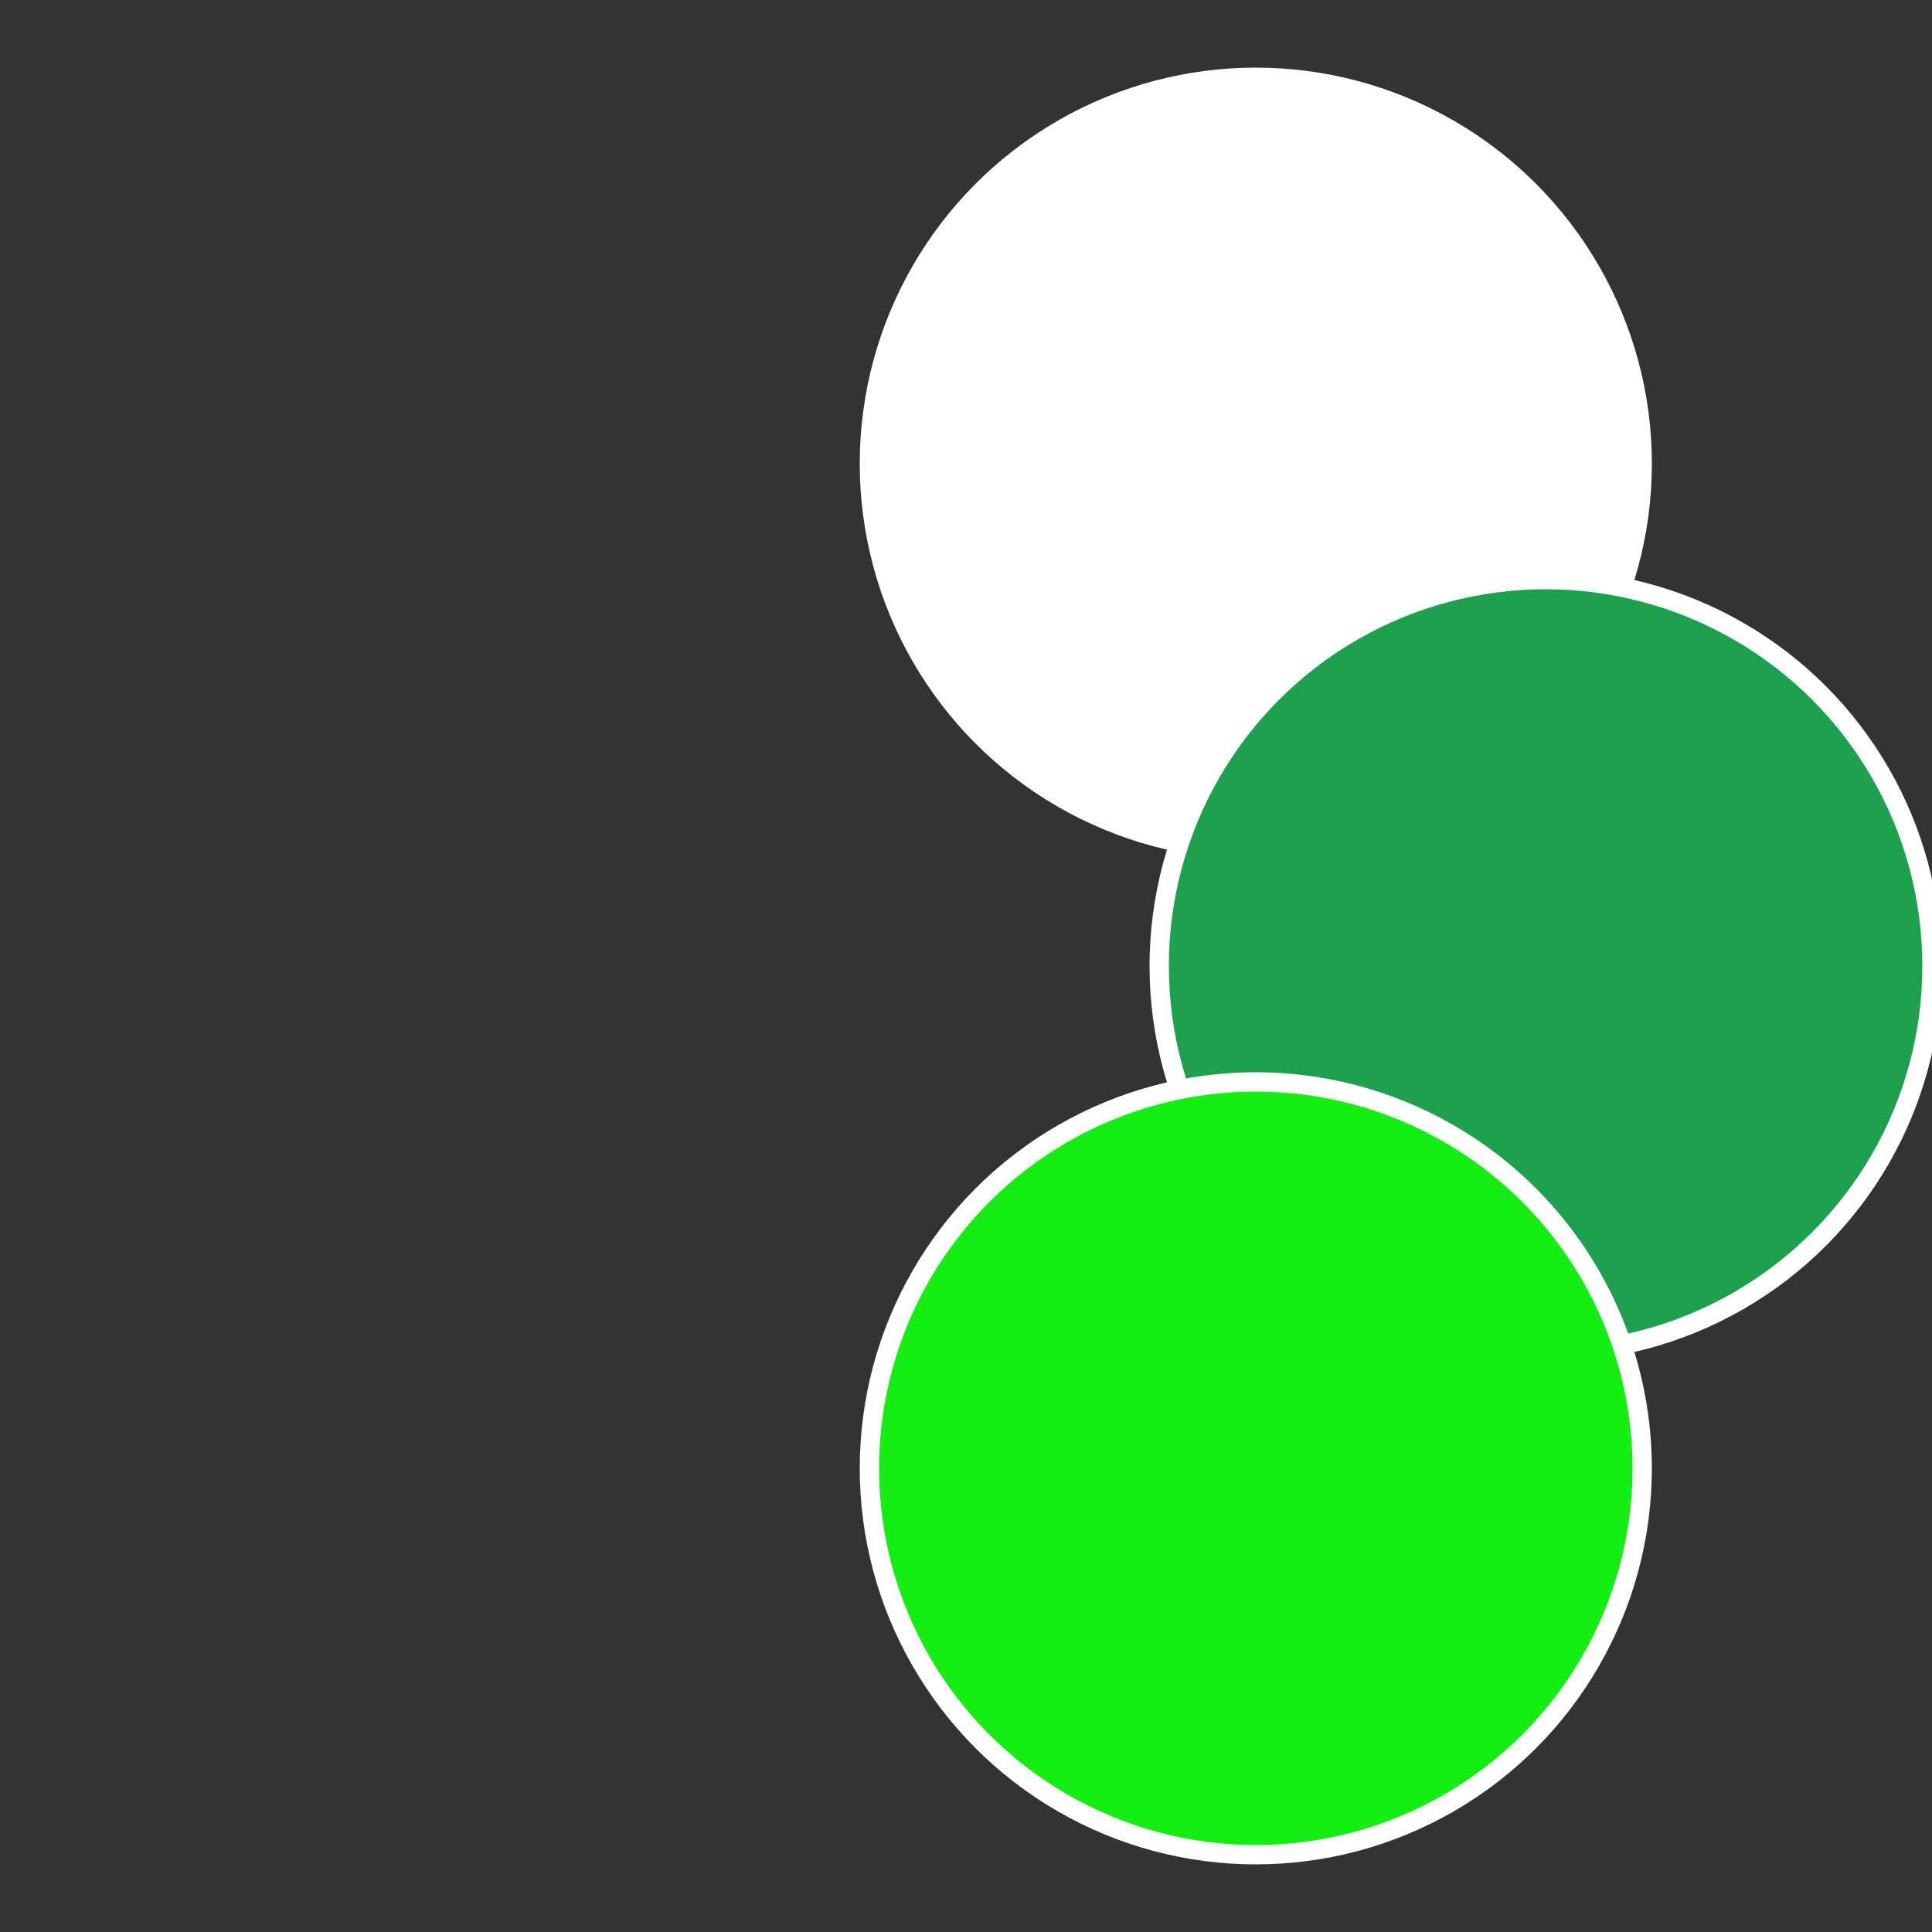
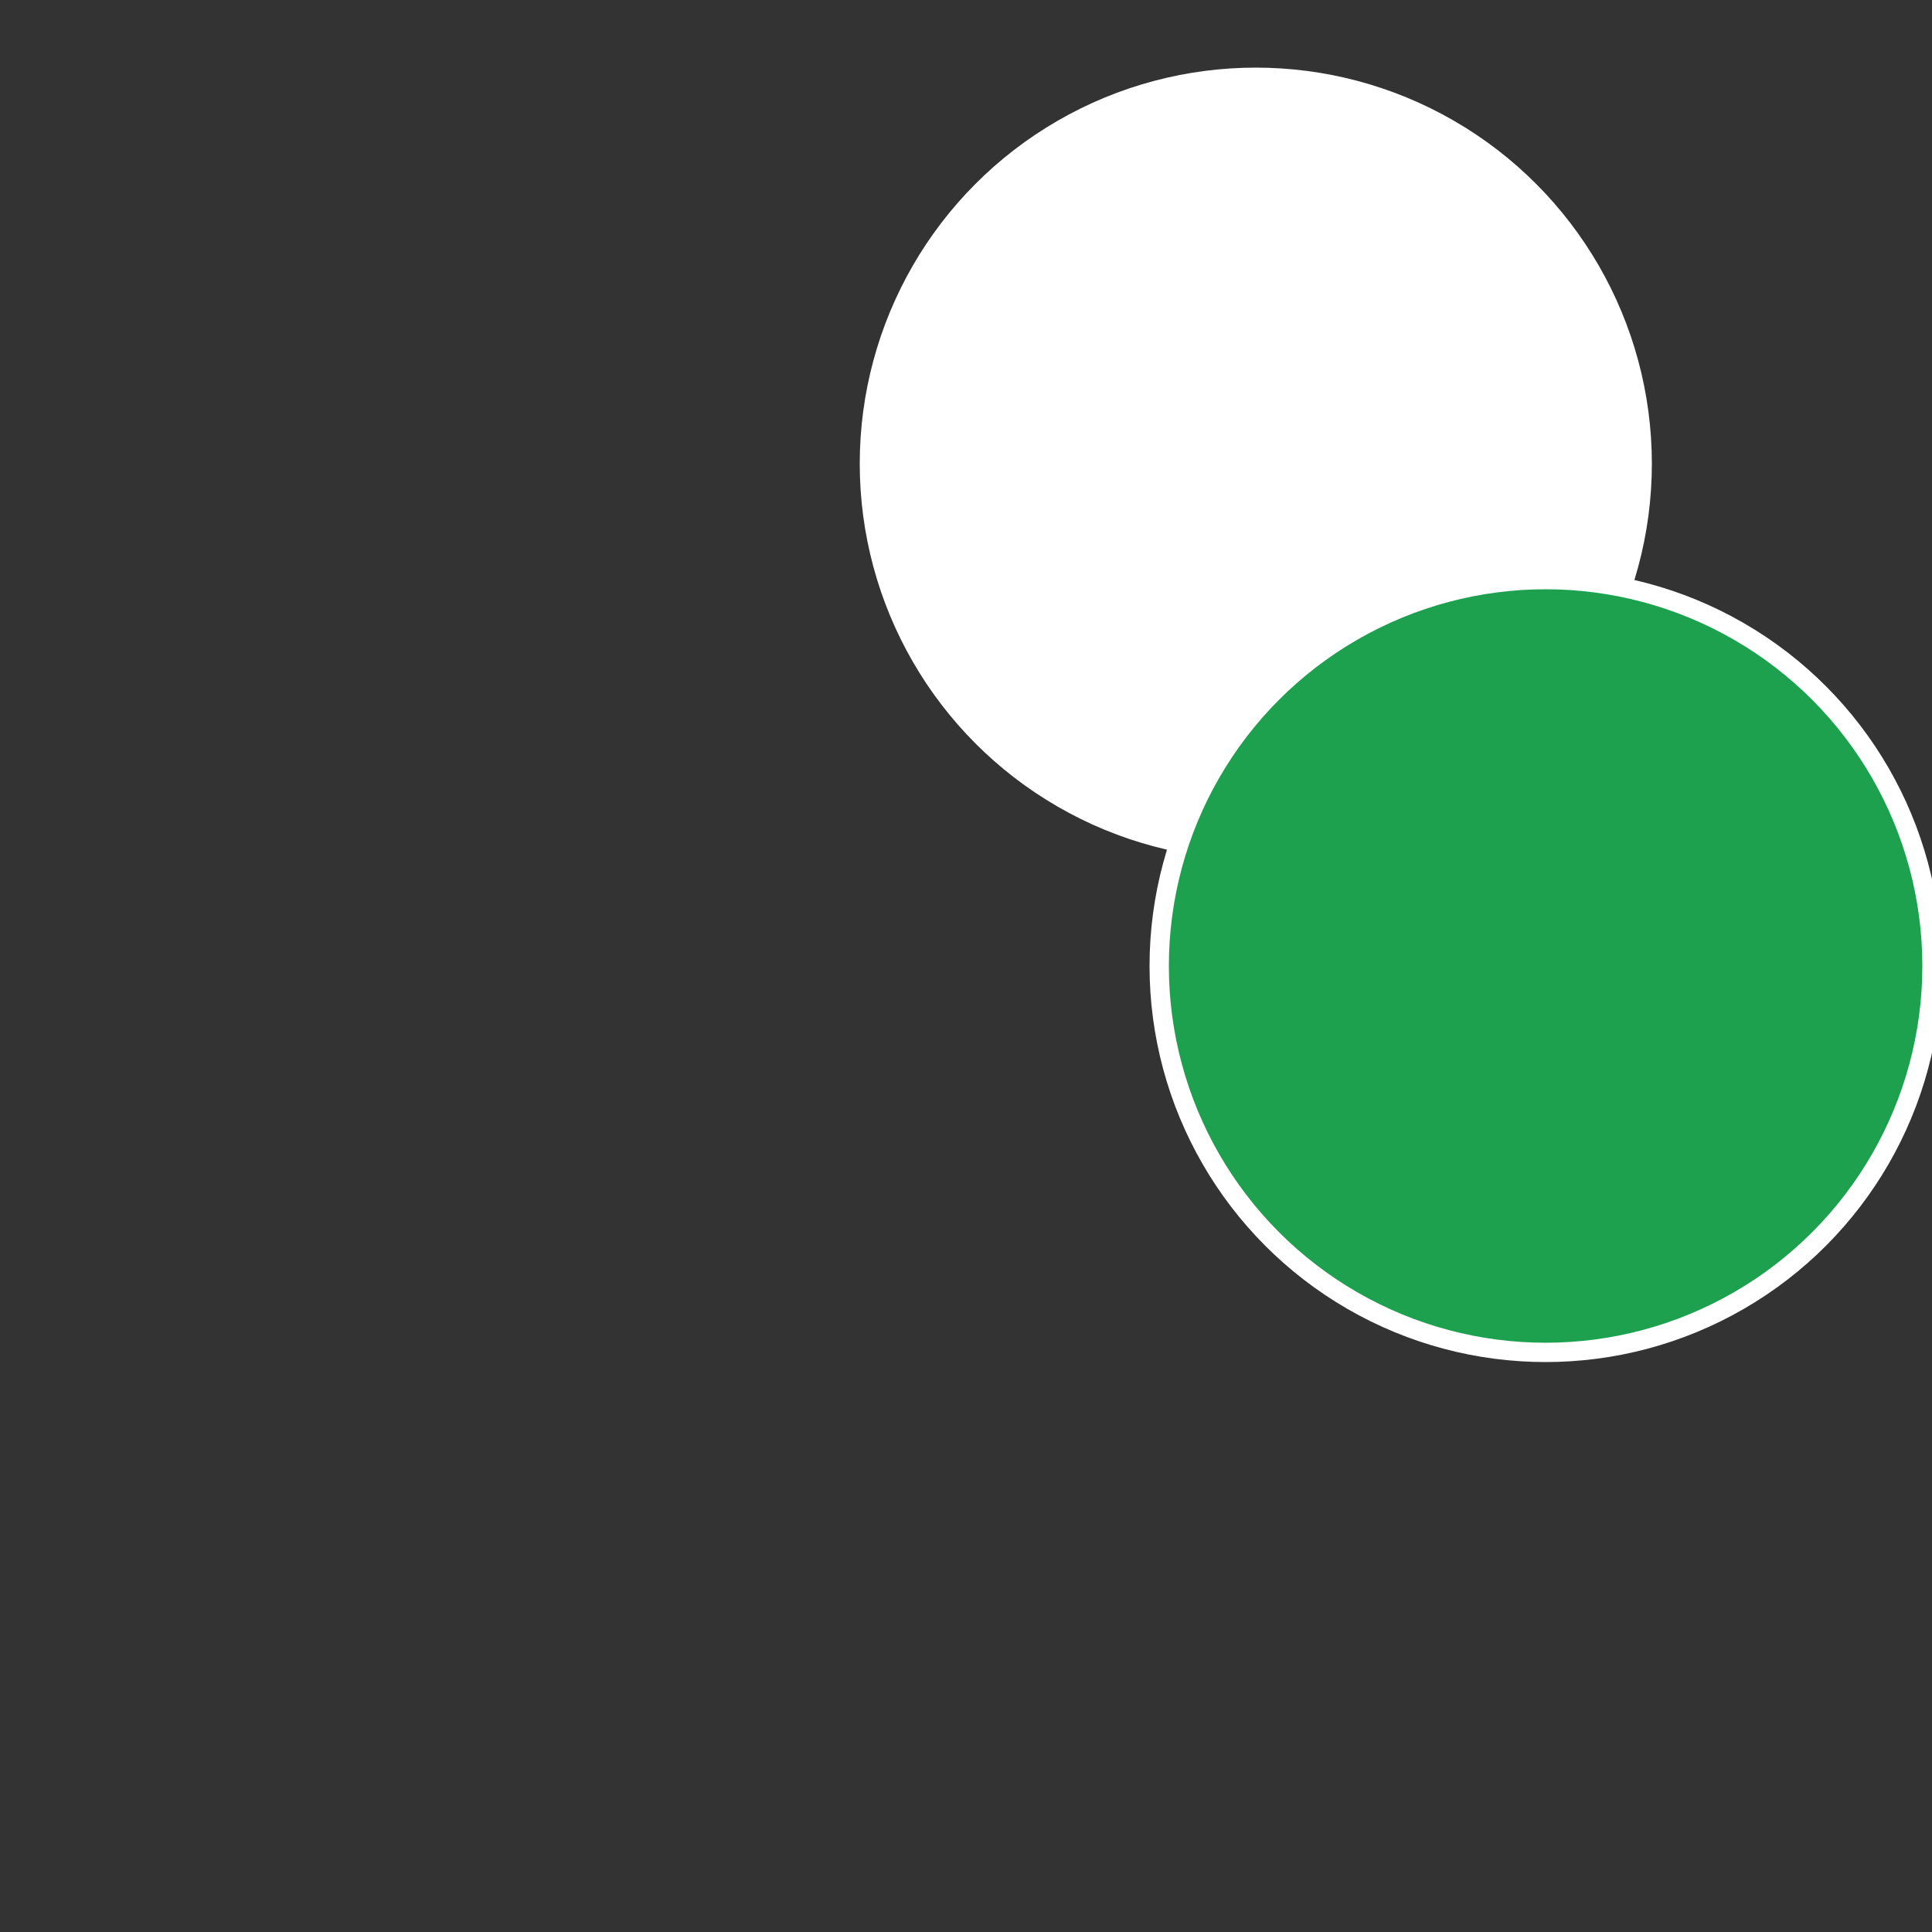
<svg xmlns="http://www.w3.org/2000/svg" width="500" height="500" viewBox="-1 -1 2 2">
  <rect x="-1" y="-1" width="2" height="2" fill="#333333" stroke="none" />
  <circle cx="0.3" cy="-0.52" r="0.4" fill="#ffffffffffffed6914eeffffffffffffec0c" stroke="#fff" stroke-width="1%" />
  <circle cx="0.6" cy="0" r="0.4" fill="#1da14eeffffffffffffec0c" stroke="#fff" stroke-width="1%" />
-   <circle cx="0.3" cy="0.52" r="0.4" fill="#14ee1391ffffffffffffec0c" stroke="#fff" stroke-width="1%" />
</svg>